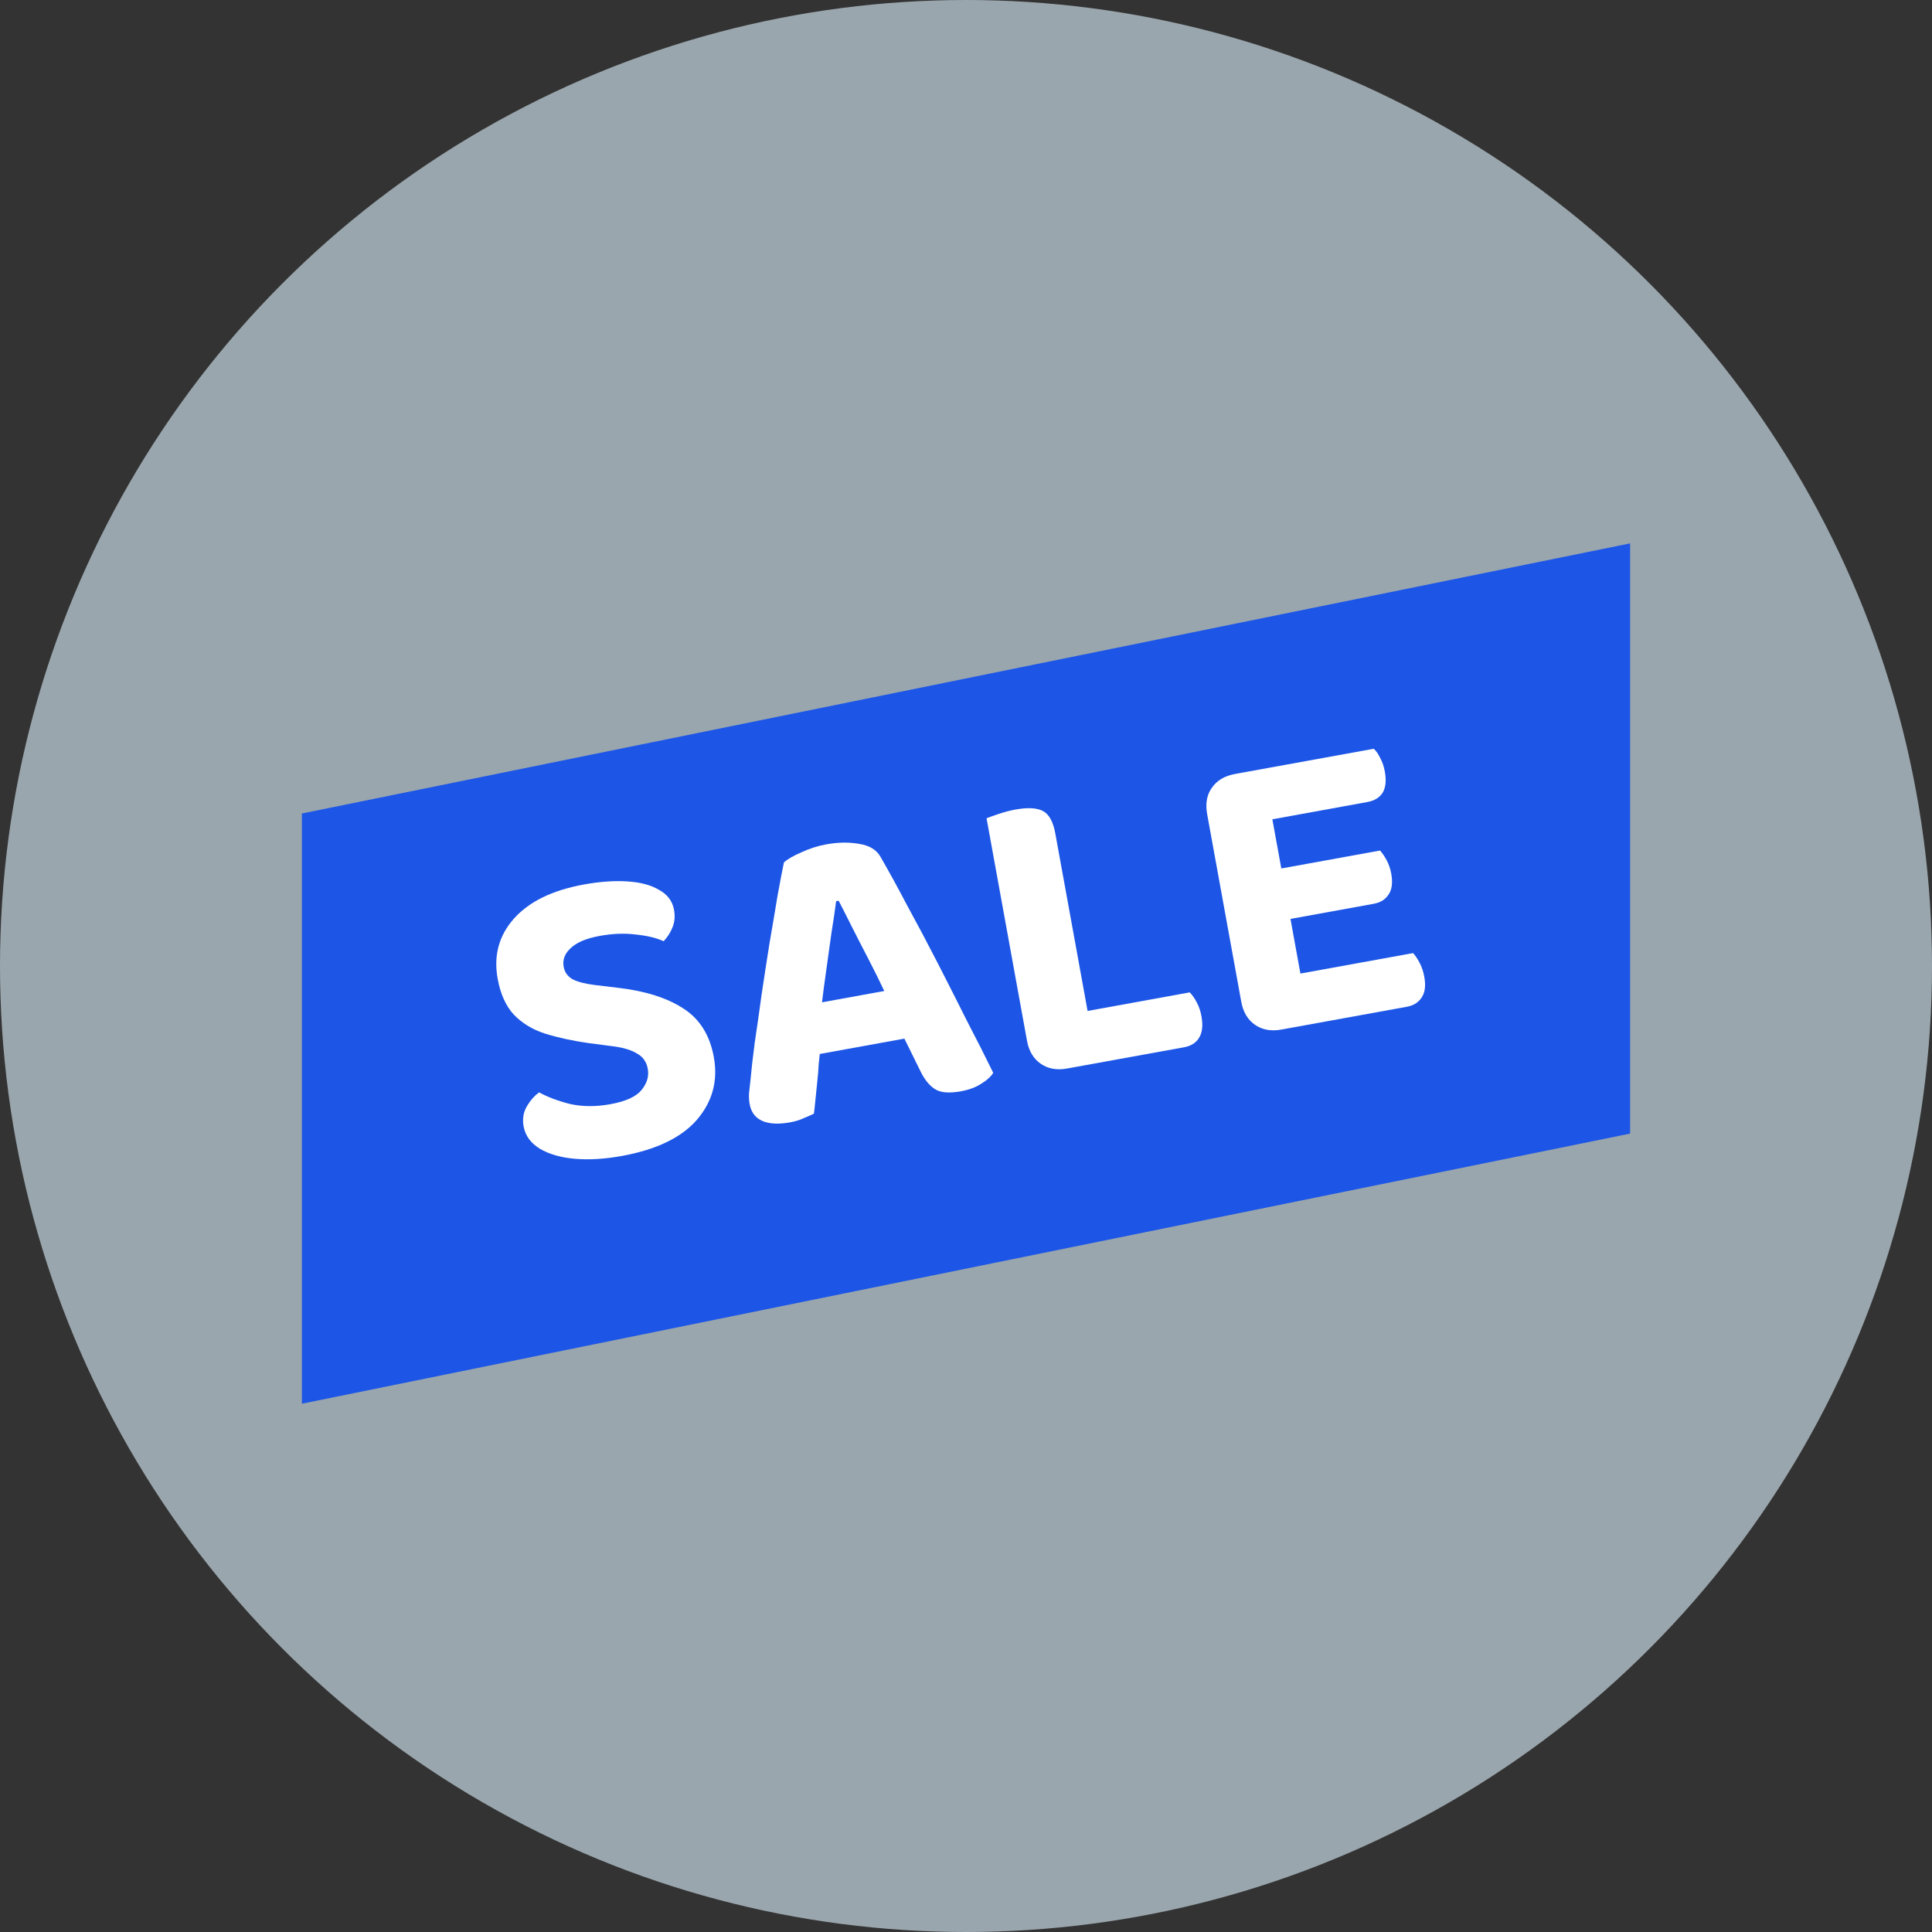
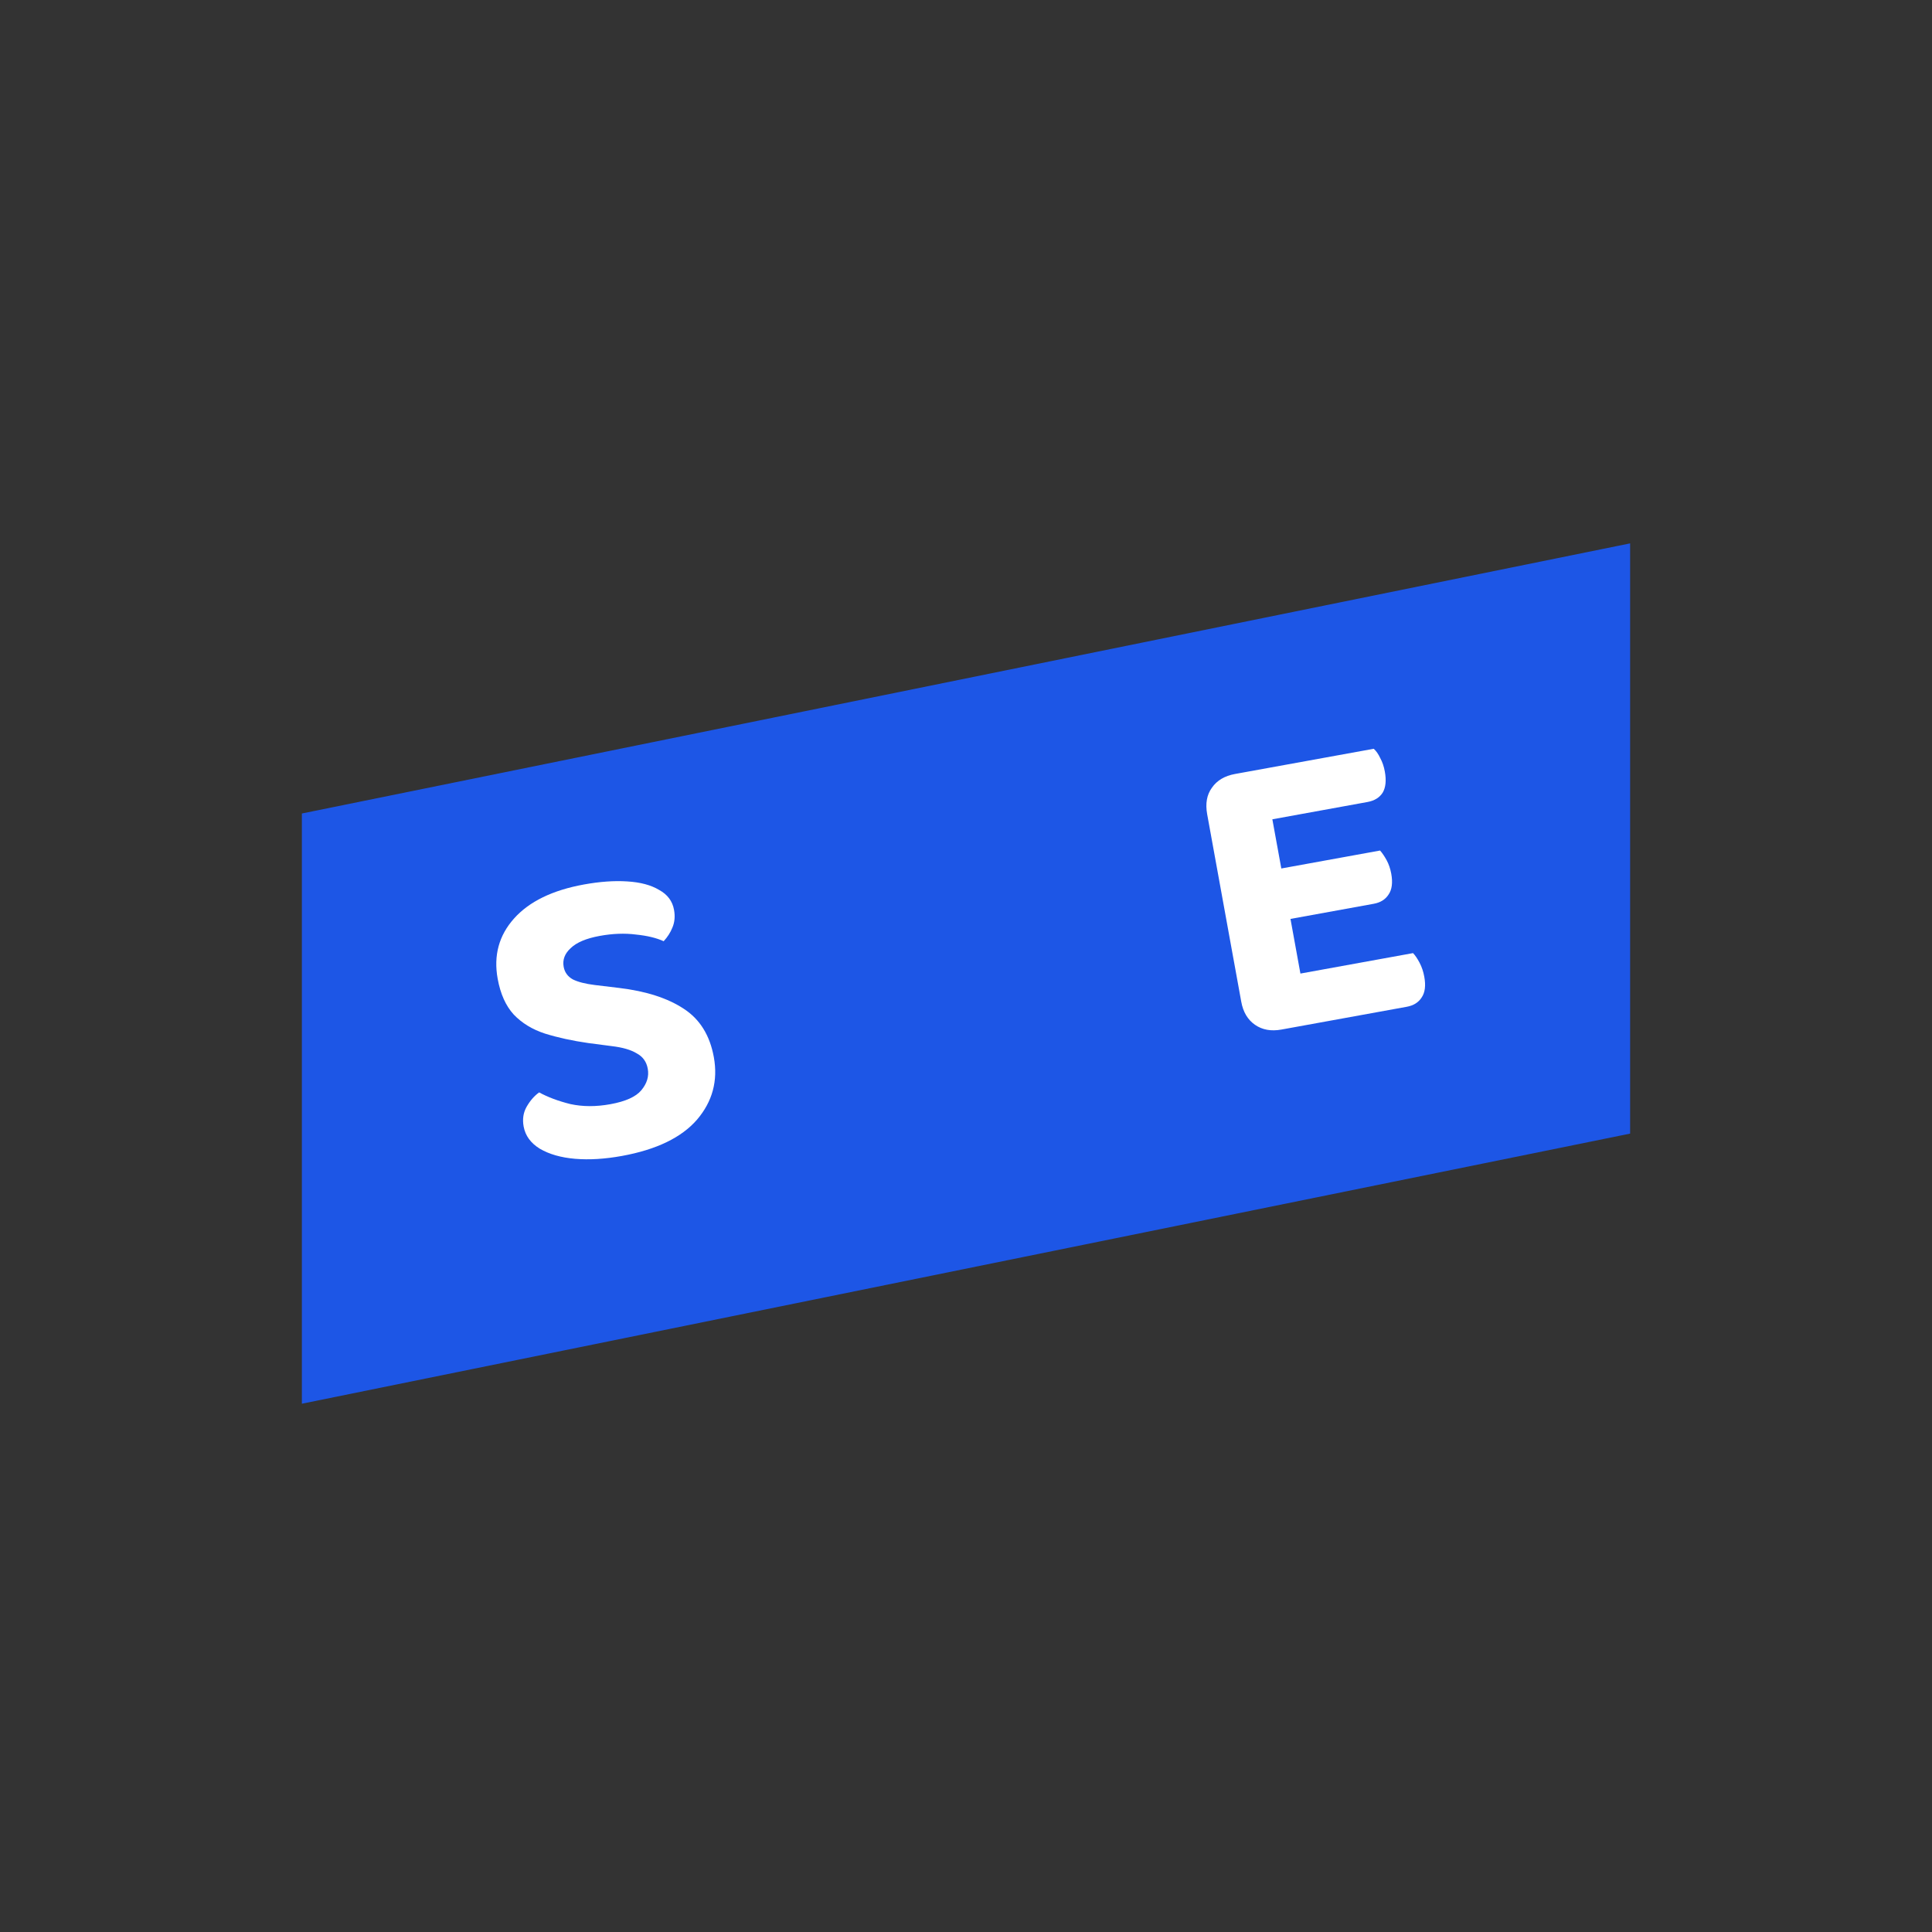
<svg xmlns="http://www.w3.org/2000/svg" fill="none" viewBox="0 0 64 64" height="64" width="64">
  <rect x="0" y="0" width="64" height="64" fill="#333333" stroke="none" />
-   <circle fill="#DFF4FF" r="32" cy="32" cx="32" opacity="0.6" />
  <path fill="#1D56E6" d="M10 26.948L54 18V37.552L10 46.5V26.948Z" />
  <path fill="white" d="M40.245 28.378L42.306 28.004L43.364 33.824C43.283 33.858 43.158 33.905 42.986 33.965C42.824 34.023 42.646 34.07 42.451 34.105C42.107 34.168 41.815 34.115 41.574 33.948C41.332 33.781 41.18 33.526 41.118 33.182L40.245 28.378ZM42.918 31.373L40.857 31.748L39.989 26.972C39.925 26.619 39.977 26.327 40.146 26.095C40.313 25.853 40.569 25.701 40.912 25.639C41.107 25.604 41.291 25.585 41.463 25.582C41.644 25.578 41.778 25.577 41.865 25.581L42.918 31.373ZM41.816 30.61L41.512 28.939L45.717 28.175C45.79 28.258 45.862 28.364 45.934 28.495C46.005 28.626 46.056 28.775 46.087 28.942C46.141 29.239 46.111 29.47 45.997 29.634C45.892 29.797 45.728 29.899 45.506 29.939L41.816 30.61ZM42.451 34.105L42.145 32.42L46.809 31.573C46.88 31.646 46.952 31.753 47.026 31.893C47.099 32.033 47.151 32.187 47.181 32.354C47.236 32.651 47.206 32.881 47.092 33.046C46.987 33.209 46.823 33.31 46.6 33.351L42.451 34.105ZM41.216 27.31L40.912 25.639L45.507 24.804C45.587 24.875 45.659 24.978 45.721 25.11C45.793 25.241 45.844 25.39 45.874 25.557C45.928 25.854 45.904 26.089 45.801 26.261C45.696 26.424 45.528 26.526 45.296 26.568L41.216 27.31Z" />
-   <path fill="white" d="M33.154 29.71L35.271 29.326L36.321 35.104L35.353 35.395C35.009 35.458 34.717 35.405 34.475 35.238C34.234 35.071 34.082 34.816 34.02 34.472L33.154 29.71ZM35.353 35.395L35.039 33.669L39.411 32.874C39.493 32.955 39.571 33.066 39.644 33.206C39.716 33.337 39.768 33.49 39.8 33.666C39.854 33.964 39.829 34.198 39.726 34.37C39.623 34.542 39.456 34.65 39.224 34.692L35.353 35.395ZM35.752 31.971L33.635 32.356L32.681 27.106C32.77 27.071 32.905 27.022 33.086 26.961C33.276 26.897 33.459 26.85 33.635 26.818C34.044 26.744 34.349 26.76 34.551 26.867C34.752 26.974 34.889 27.223 34.959 27.613L35.752 31.971Z" />
-   <path fill="white" d="M27.781 29.838L27.697 29.853C27.658 30.167 27.607 30.517 27.543 30.903C27.488 31.287 27.432 31.69 27.374 32.113C27.315 32.526 27.261 32.939 27.211 33.351L27.188 34.65C27.164 34.836 27.142 35.032 27.122 35.237C27.111 35.44 27.095 35.64 27.073 35.836C27.051 36.032 27.032 36.217 27.016 36.393C27 36.568 26.982 36.734 26.962 36.892C26.866 36.938 26.755 36.987 26.63 37.038C26.506 37.099 26.357 37.145 26.18 37.178C25.79 37.248 25.481 37.233 25.251 37.131C25.021 37.029 24.882 36.843 24.833 36.574C24.813 36.462 24.806 36.344 24.812 36.218C24.827 36.09 24.843 35.944 24.861 35.777C24.889 35.456 24.935 35.05 24.999 34.558C25.073 34.066 25.149 33.534 25.227 32.963C25.313 32.382 25.401 31.81 25.491 31.247C25.589 30.682 25.677 30.163 25.754 29.689C25.84 29.213 25.912 28.84 25.968 28.571C26.083 28.464 26.274 28.352 26.54 28.237C26.815 28.11 27.091 28.021 27.369 27.971C27.769 27.898 28.137 27.894 28.474 27.957C28.81 28.011 29.043 28.156 29.172 28.391C29.438 28.851 29.732 29.387 30.054 30C30.384 30.602 30.72 31.236 31.062 31.903C31.404 32.57 31.733 33.219 32.049 33.852C32.373 34.474 32.657 35.036 32.902 35.539C32.82 35.669 32.689 35.788 32.507 35.898C32.327 36.017 32.103 36.101 31.834 36.15C31.453 36.219 31.171 36.198 30.988 36.088C30.805 35.977 30.646 35.79 30.512 35.527L29.783 34.048L29.331 32.908C29.144 32.51 28.954 32.128 28.763 31.76C28.571 31.392 28.393 31.045 28.229 30.72C28.063 30.386 27.913 30.092 27.781 29.838ZM26.301 35.07L26.823 33.277L30.082 32.685L30.659 34.278L26.301 35.07Z" />
  <path fill="white" d="M20.219 36.578C20.72 36.487 21.061 36.334 21.243 36.118C21.432 35.892 21.504 35.654 21.458 35.403C21.416 35.171 21.294 35.002 21.092 34.894C20.898 34.776 20.625 34.697 20.272 34.655L19.491 34.553C18.959 34.477 18.48 34.372 18.053 34.239C17.635 34.103 17.29 33.893 17.017 33.607C16.754 33.319 16.577 32.924 16.486 32.423C16.346 31.653 16.527 30.987 17.029 30.426C17.531 29.864 18.302 29.489 19.342 29.3C19.871 29.204 20.349 29.17 20.776 29.198C21.212 29.224 21.565 29.318 21.834 29.48C22.111 29.631 22.276 29.851 22.328 30.139C22.367 30.352 22.35 30.547 22.276 30.723C22.21 30.889 22.113 31.041 21.985 31.179C21.744 31.069 21.439 30.996 21.067 30.958C20.694 30.91 20.294 30.925 19.867 31.003C19.422 31.084 19.101 31.219 18.905 31.408C18.708 31.588 18.63 31.794 18.672 32.026C18.706 32.212 18.808 32.351 18.978 32.445C19.147 32.529 19.389 32.591 19.703 32.63L20.511 32.727C21.403 32.834 22.116 33.064 22.651 33.417C23.183 33.762 23.515 34.296 23.647 35.02C23.788 35.8 23.602 36.49 23.088 37.092C22.573 37.684 21.744 38.084 20.602 38.292C20.036 38.395 19.519 38.426 19.052 38.387C18.584 38.347 18.195 38.236 17.883 38.053C17.581 37.868 17.402 37.622 17.346 37.316C17.302 37.074 17.335 36.858 17.444 36.665C17.56 36.462 17.699 36.302 17.86 36.187C18.148 36.345 18.493 36.474 18.895 36.574C19.304 36.663 19.745 36.664 20.219 36.578Z" />
</svg>